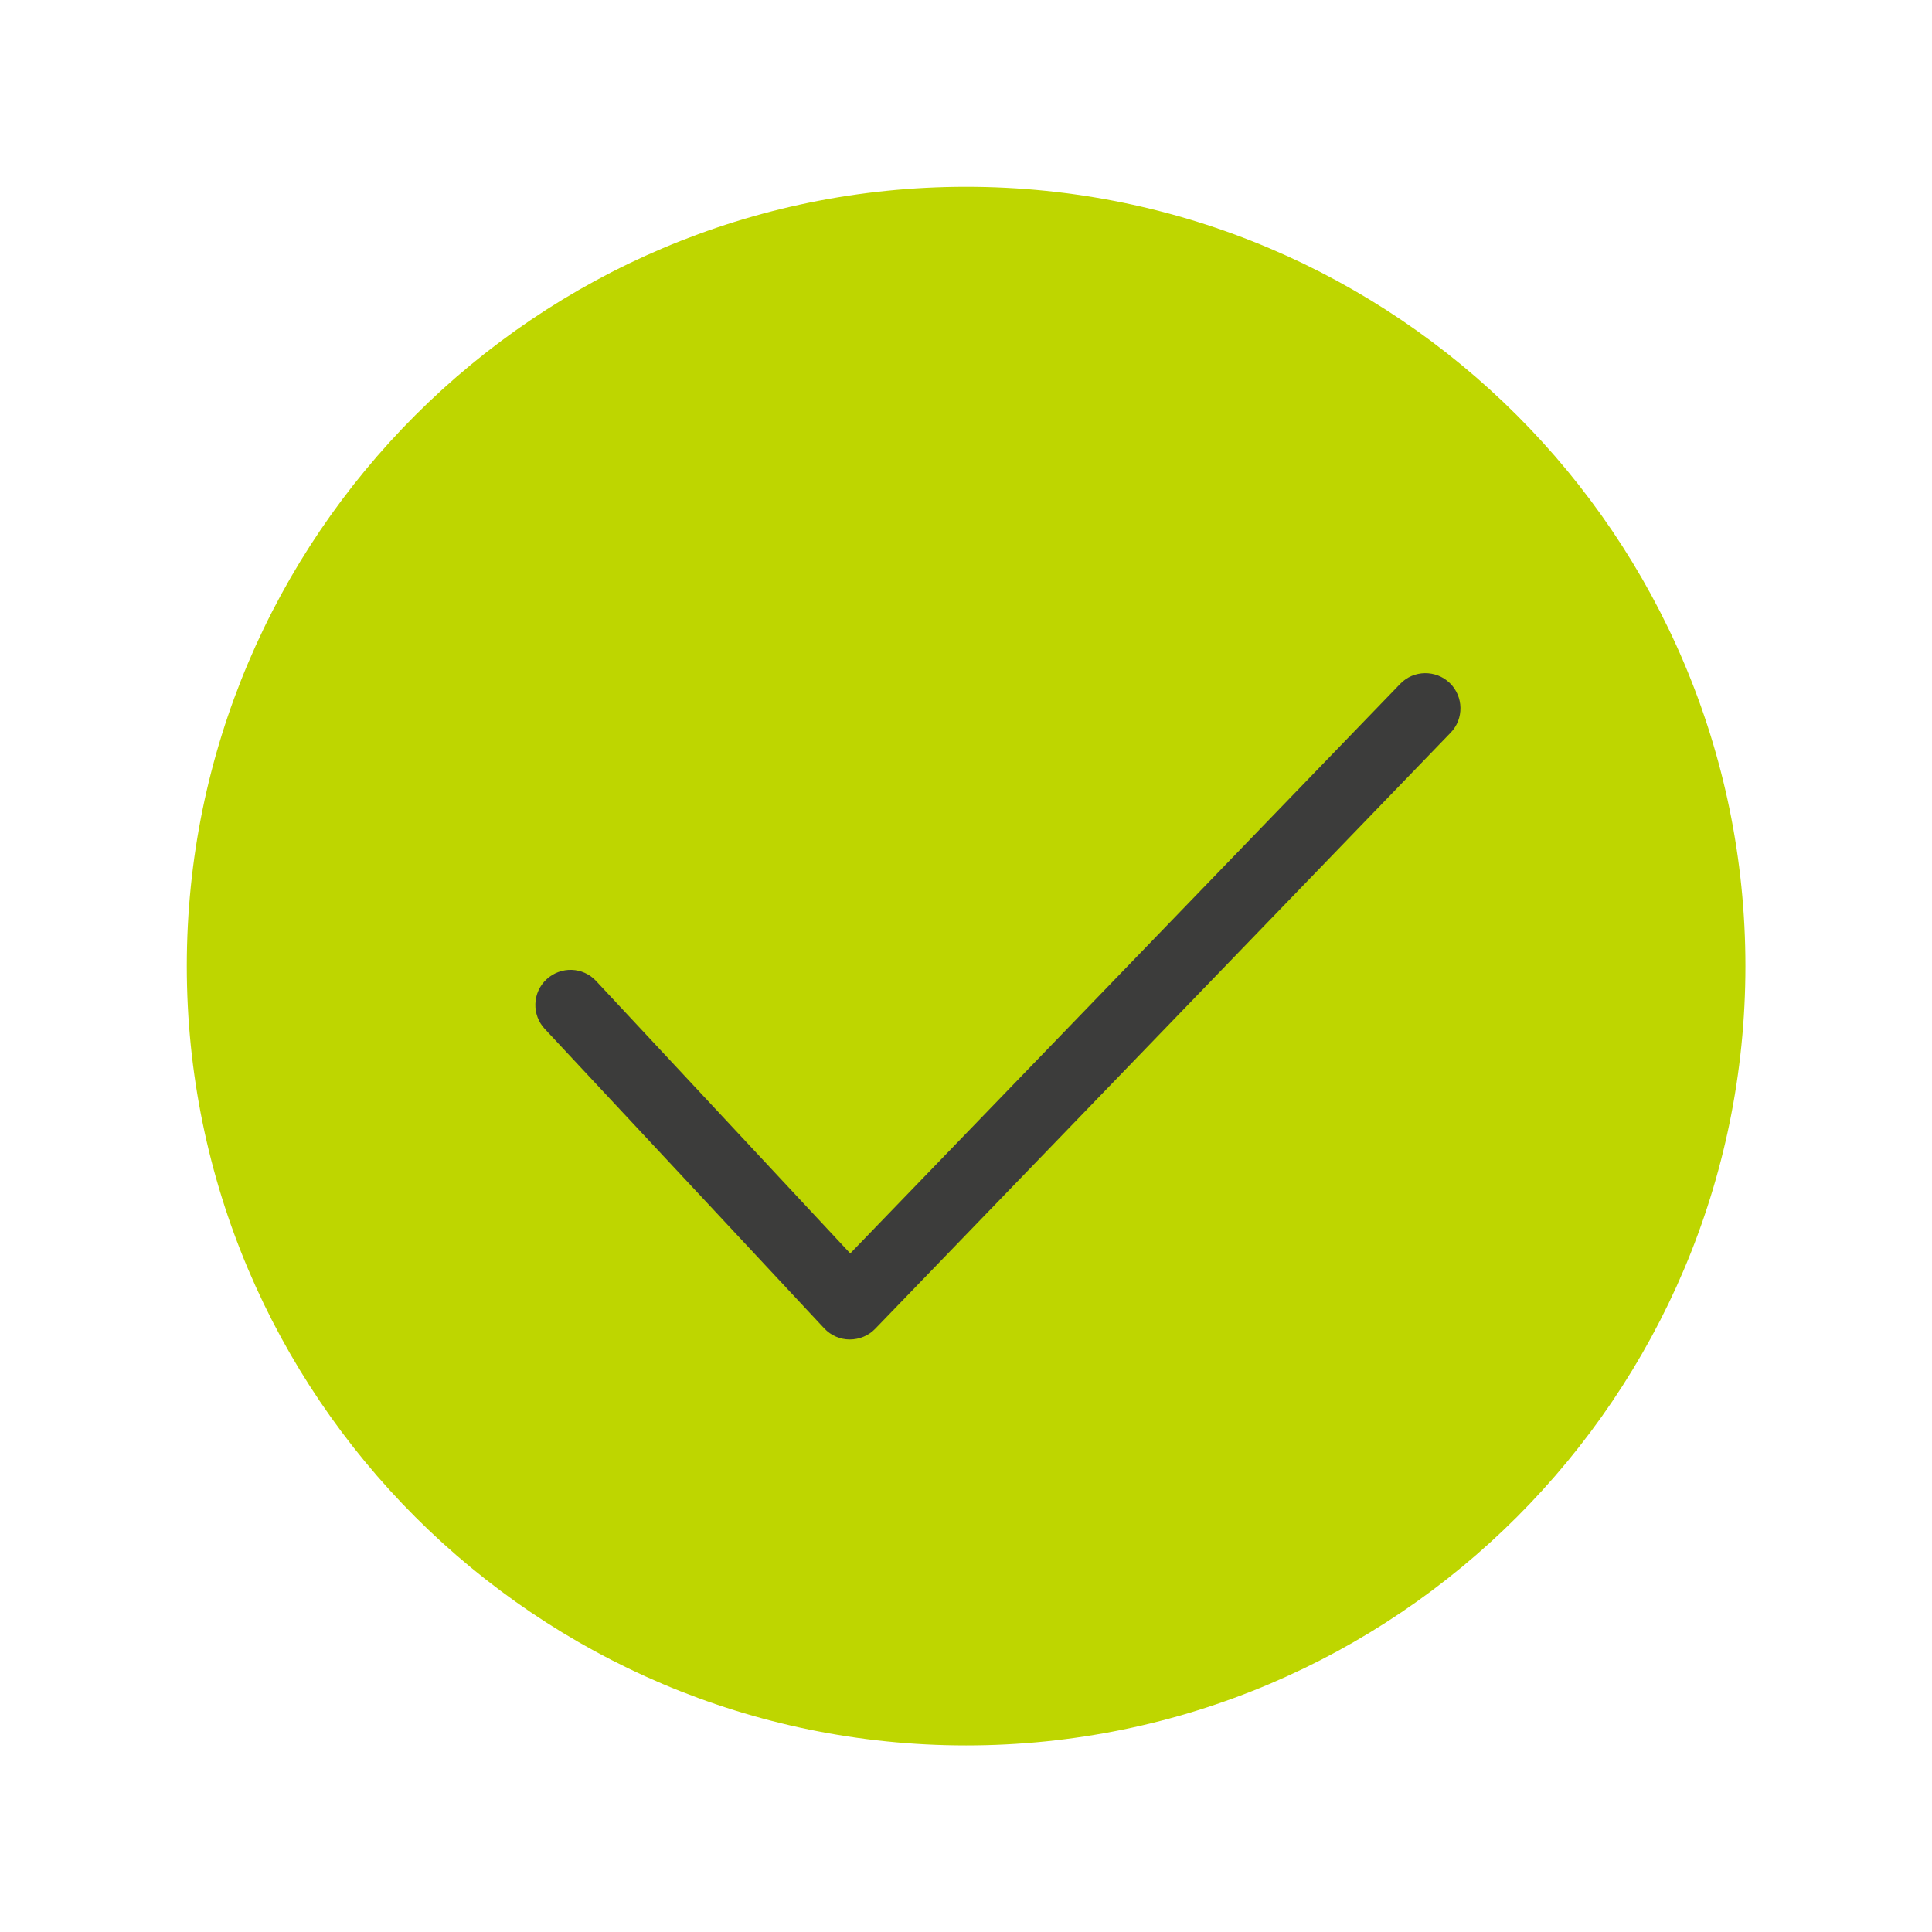
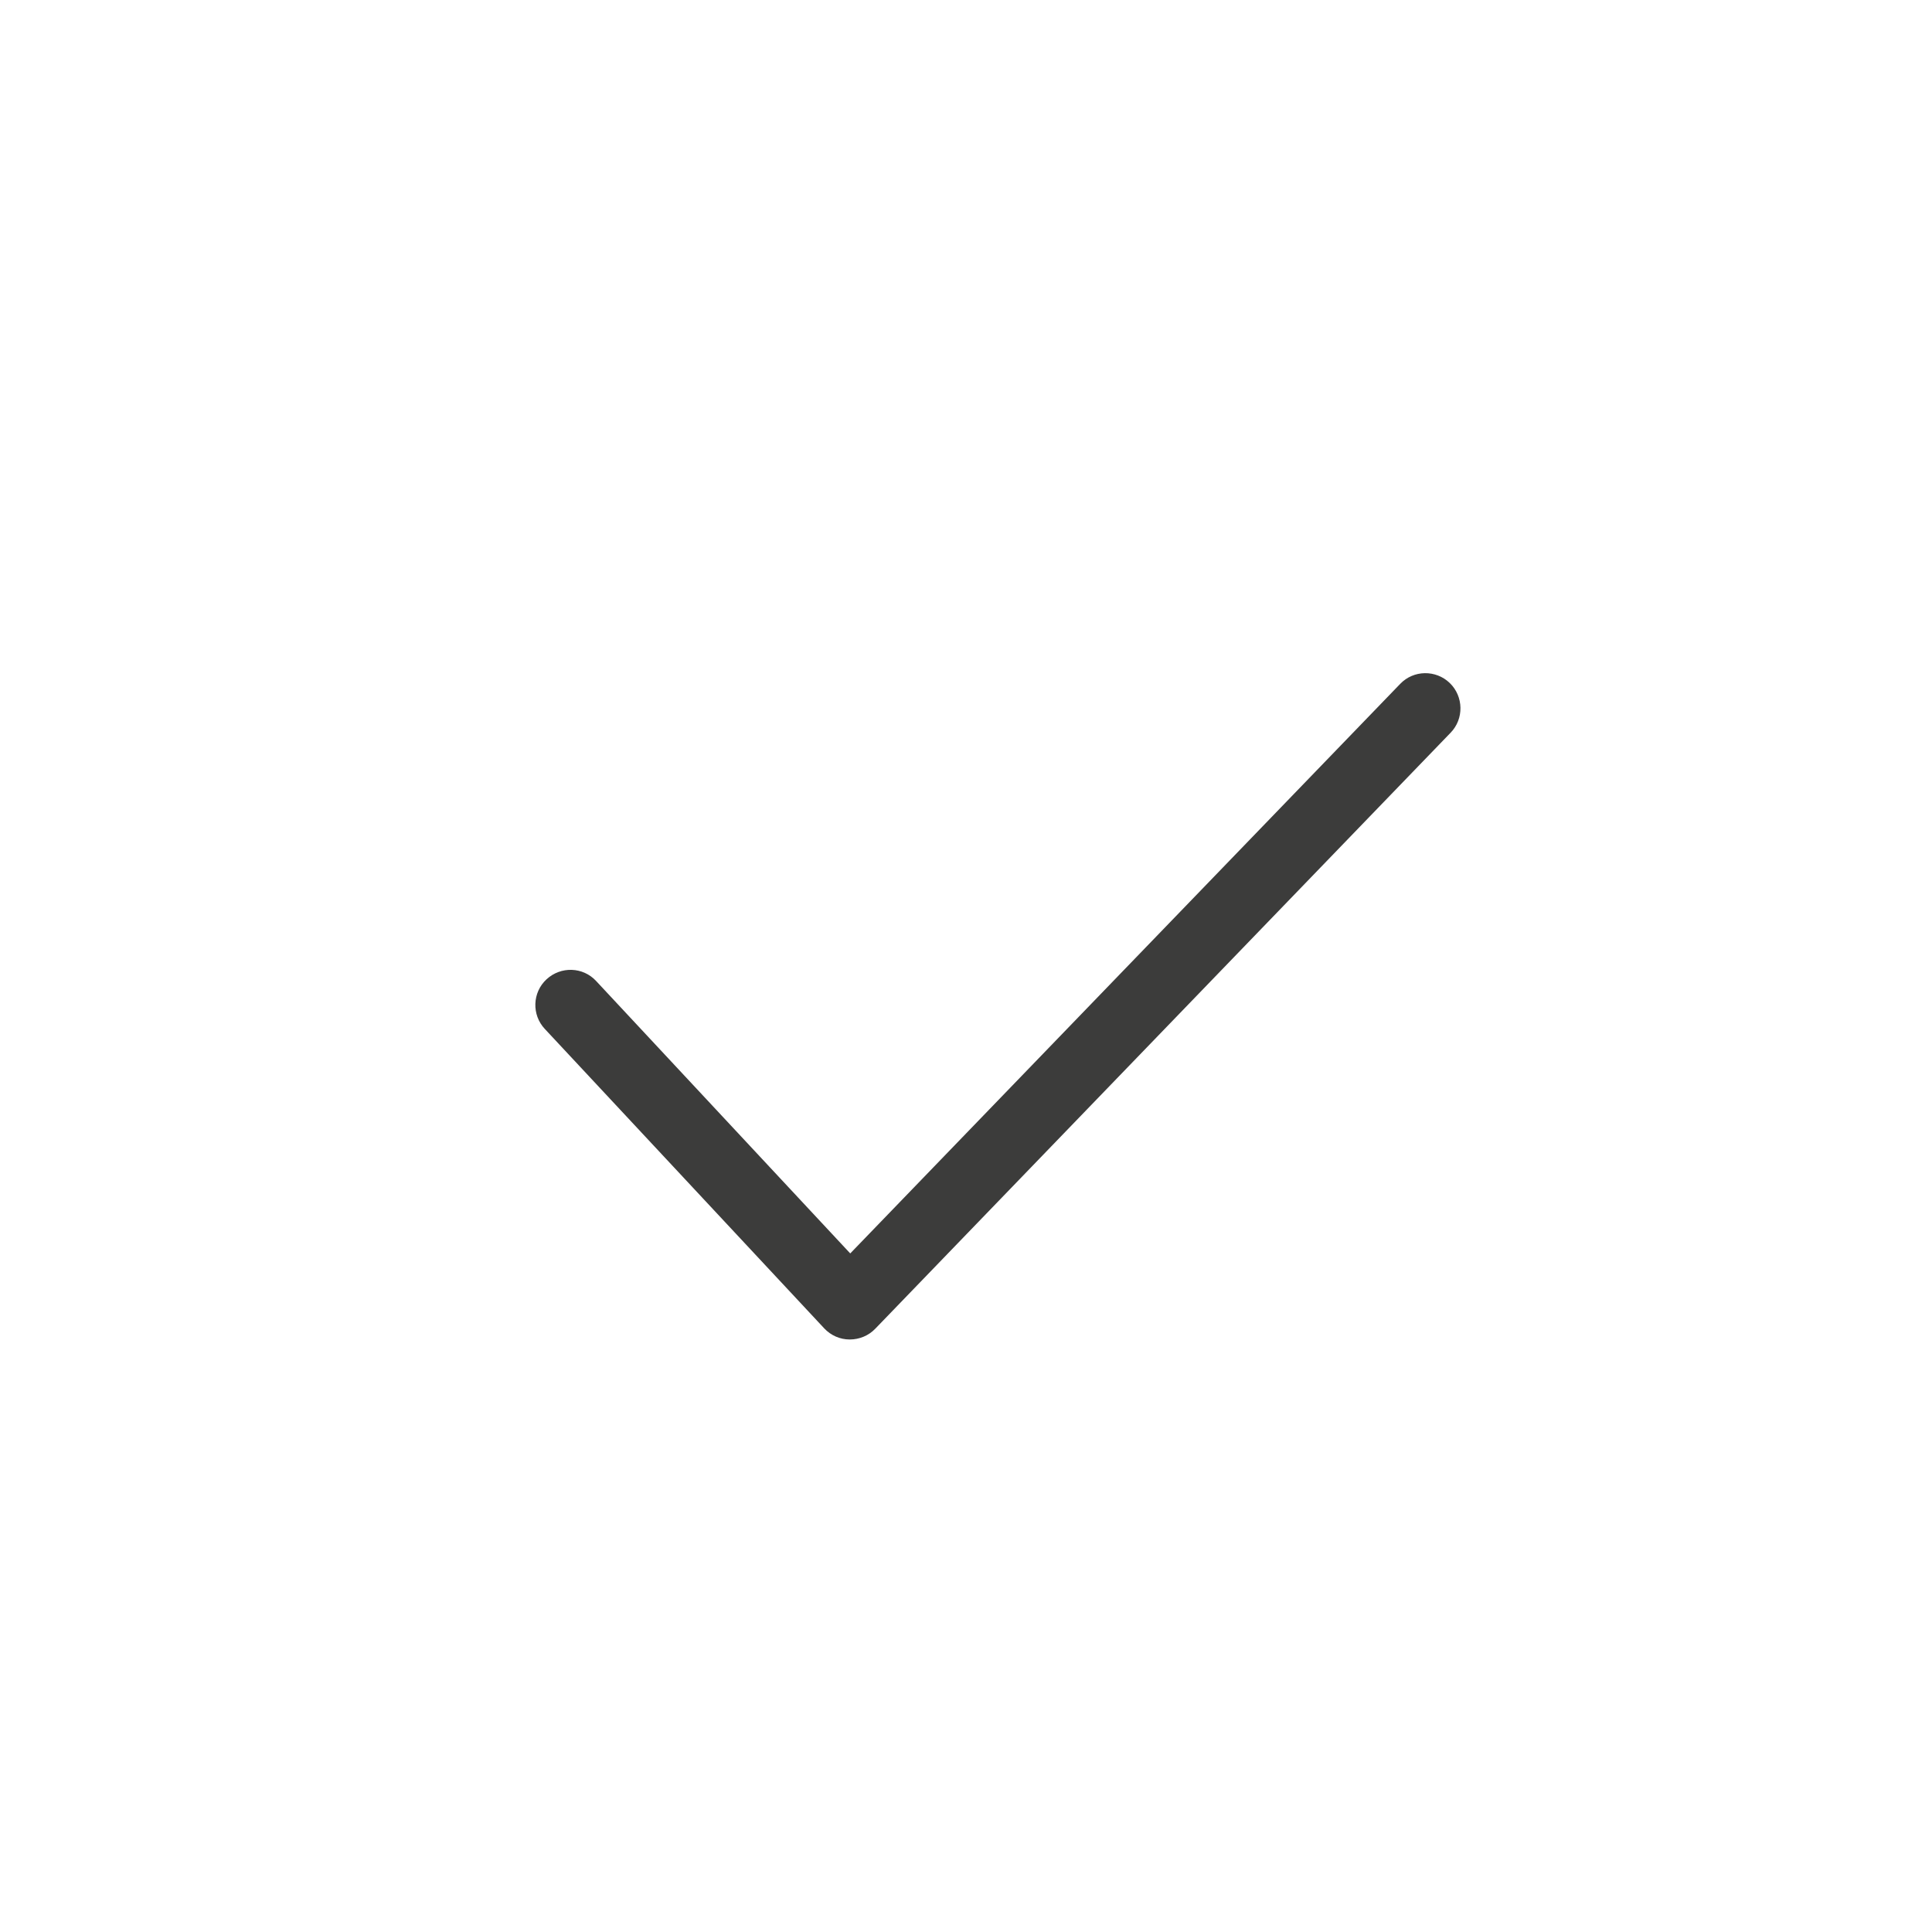
<svg xmlns="http://www.w3.org/2000/svg" id="Livello_1" data-name="Livello 1" version="1.1" viewBox="0 0 90.71 90.71">
  <defs>
    <style>
      .cls-1 {
        fill: #bed600;
      }

      .cls-1, .cls-2 {
        stroke-width: 0px;
      }

      .cls-2 {
        fill: #3c3c3b;
      }
    </style>
  </defs>
-   <path class="cls-1" d="M45.36,8.77c-20.18,0-36.59,16.41-36.59,36.59s16.41,36.59,36.59,36.59,36.59-16.41,36.59-36.59S65.53,8.77,45.36,8.77" />
  <path class="cls-2" d="M65.74,32.11l-25.82,26.74-11.93-12.79c-.62-.67-1.66-.7-2.33-.08-.67.62-.7,1.67-.08,2.33l13.12,14.06c.31.33.74.52,1.19.52h.01c.45,0,.88-.18,1.19-.5l27.02-27.99c.63-.65.61-1.7-.04-2.33-.65-.63-1.7-.62-2.33.04" />
</svg>